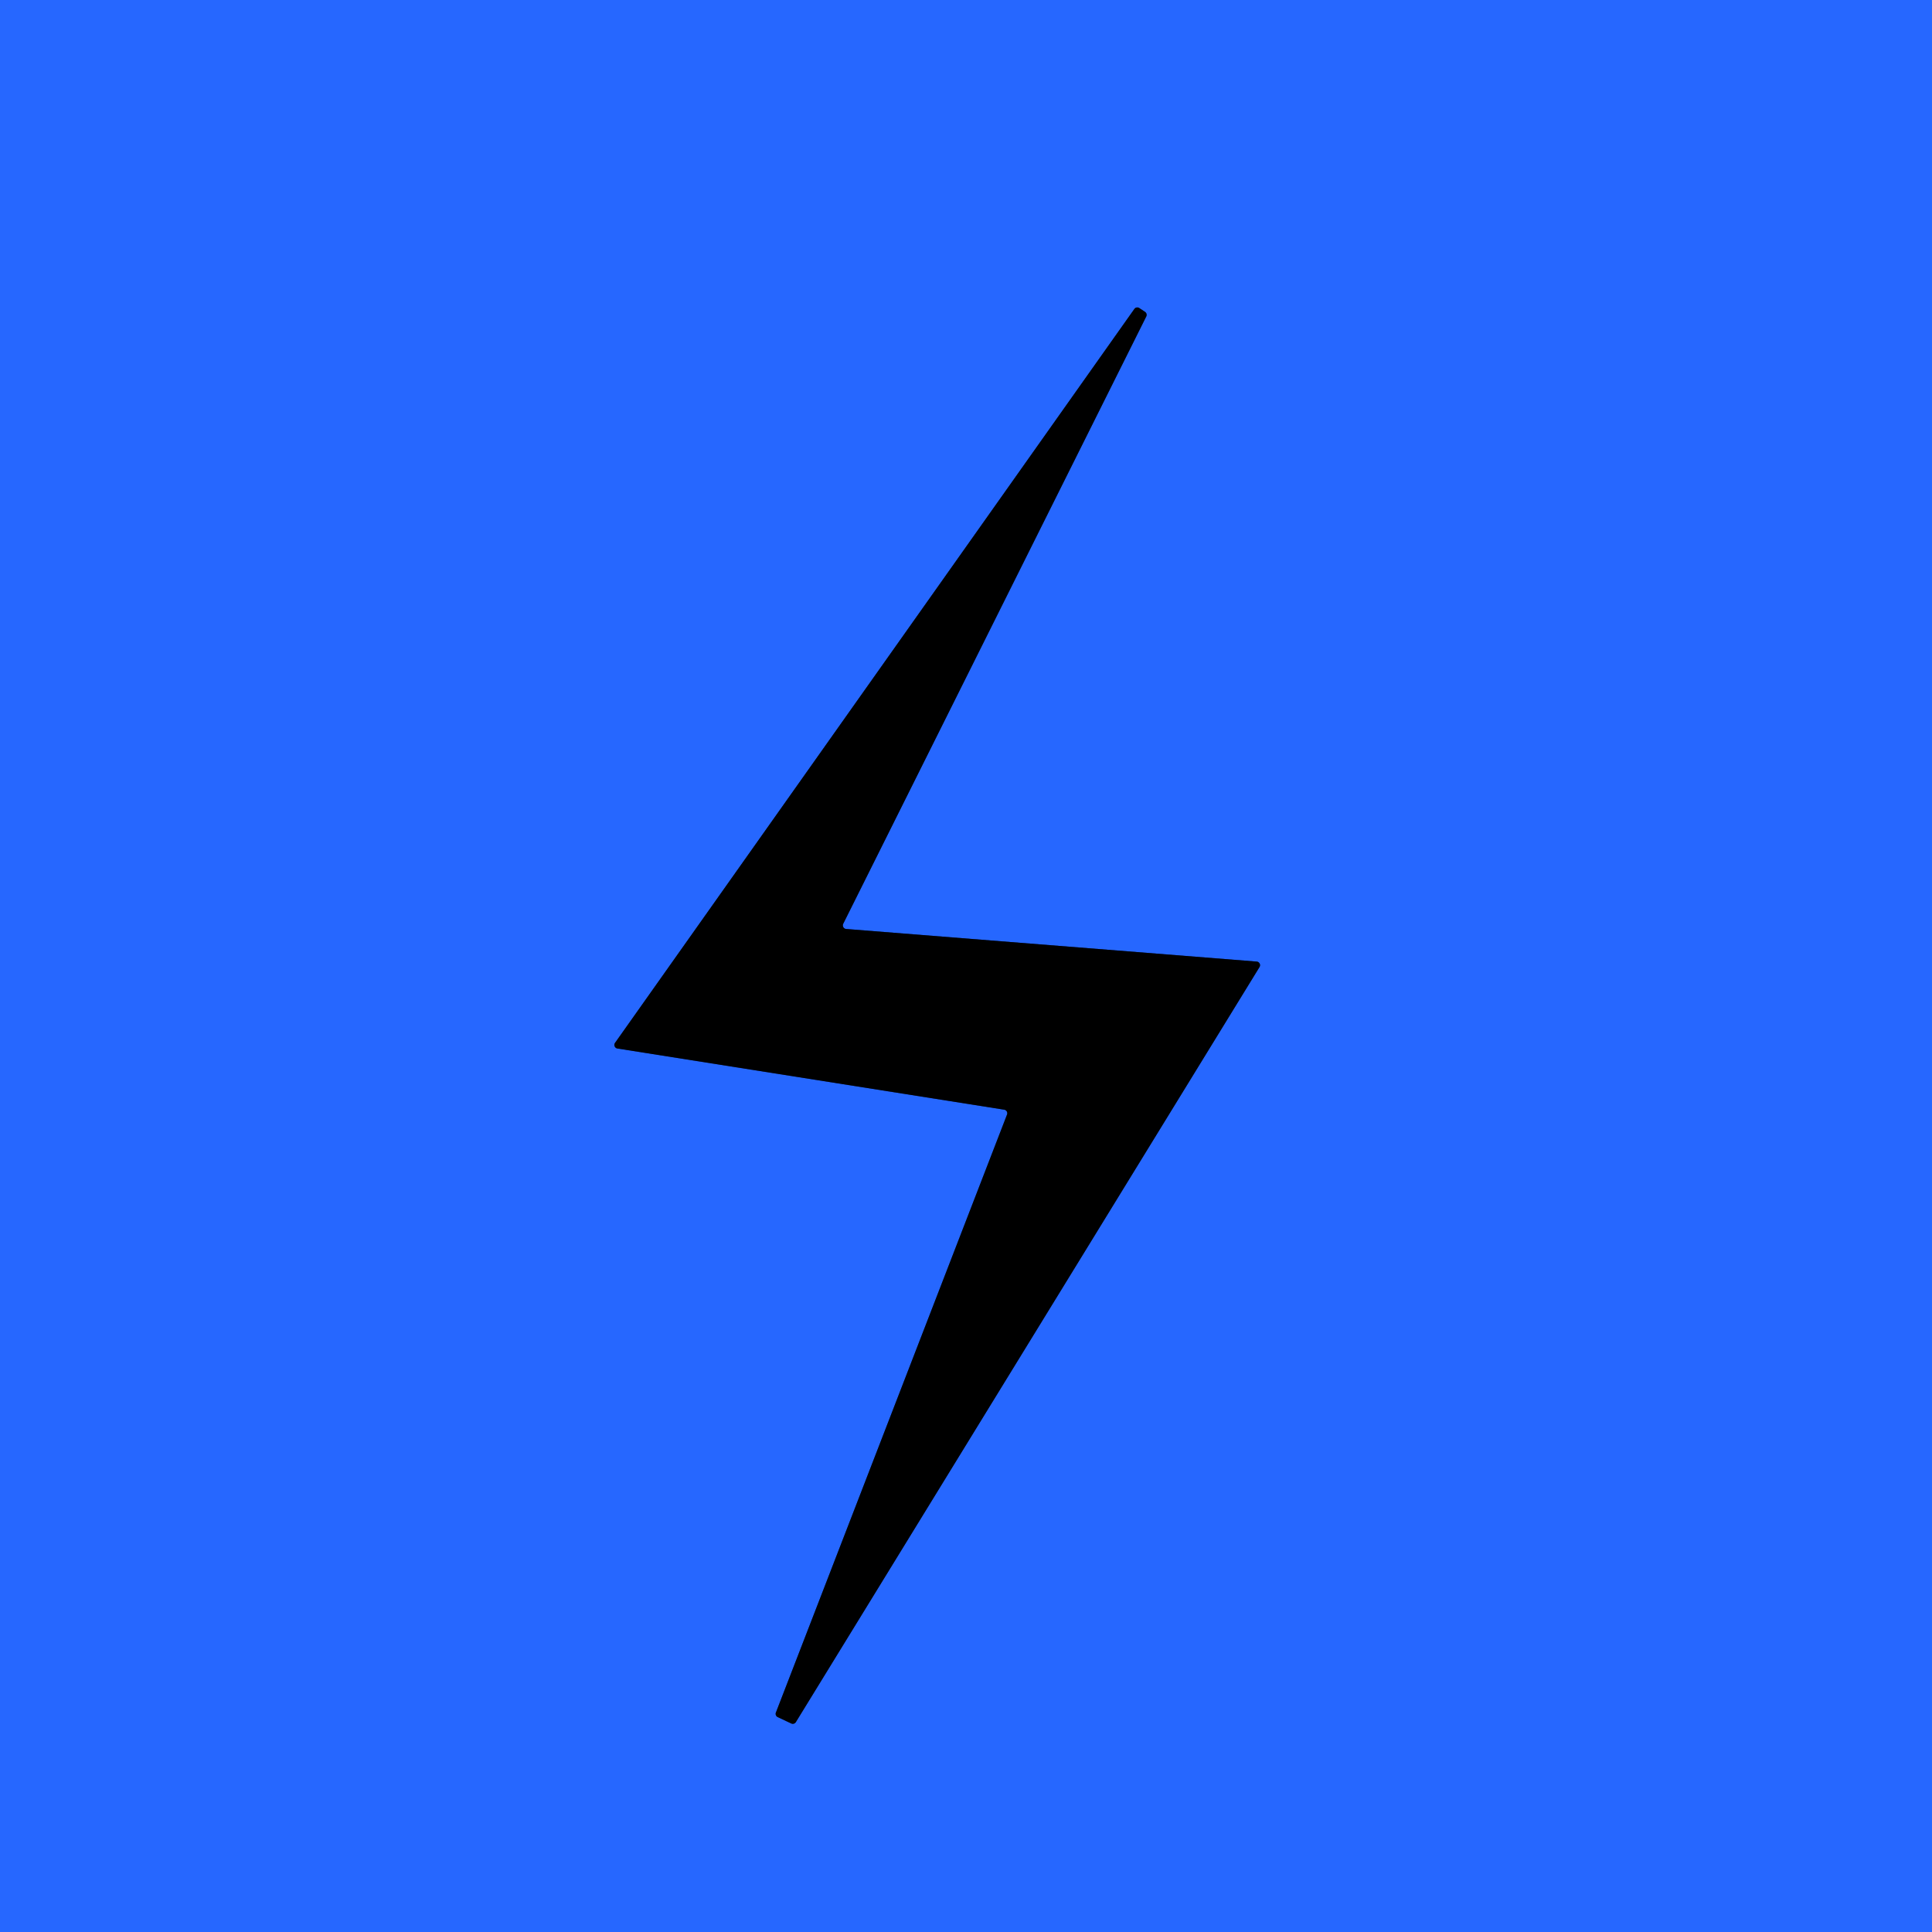
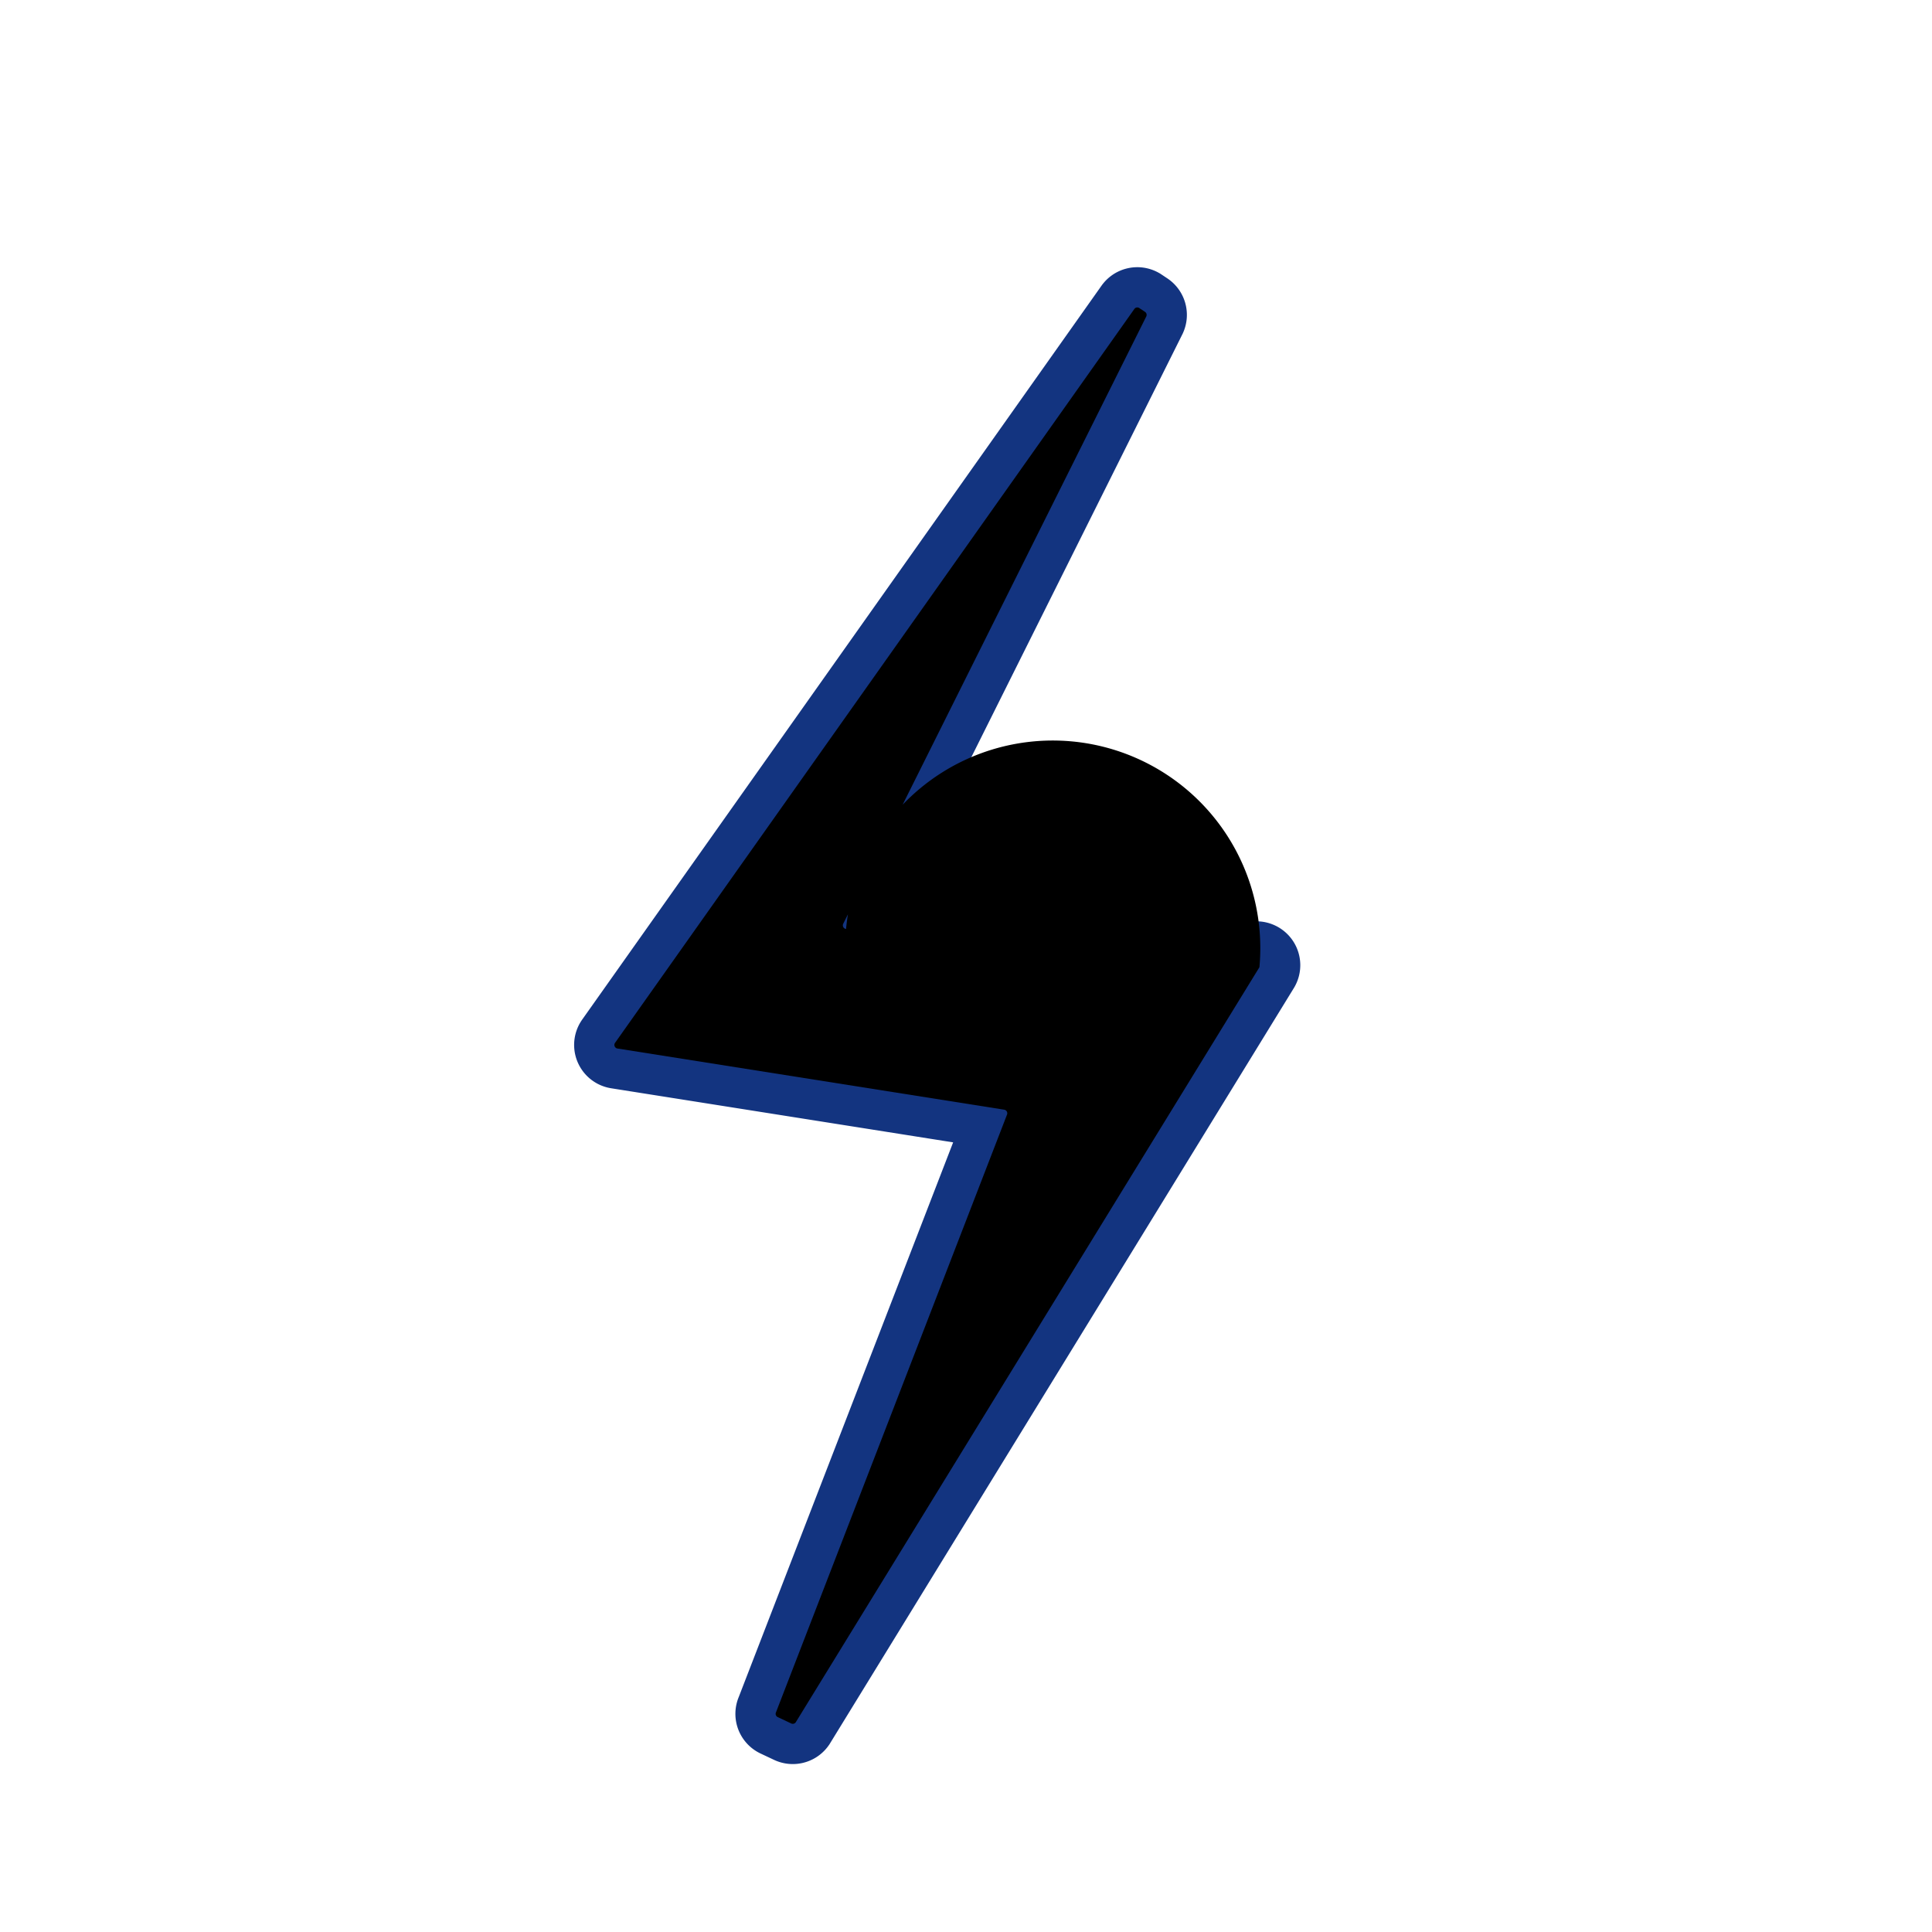
<svg xmlns="http://www.w3.org/2000/svg" viewBox="0.00 0.00 48.00 48.00" version="1.1">
  <path d="M 21.02 23.08   A 0.09 0.09 0.0 0 1 20.95 22.95   L 28.48 7.86   A 0.09 0.09 0.0 0 0 28.45 7.75   L 28.30 7.65   A 0.09 0.09 0.0 0 0 28.18 7.68   L 15.28 25.91   A 0.09 0.09 0.0 0 0 15.34 26.05   L 24.95 27.57   A 0.09 0.09 0.0 0 1 25.02 27.69   L 19.28 42.54   A 0.09 0.09 0.0 0 0 19.32 42.66   L 19.66 42.82   A 0.09 0.09 0.0 0 0 19.77 42.79   L 31.29 24.03   A 0.09 0.09 0.0 0 0 31.22 23.89   L 21.02 23.08" stroke-linecap="butt" fill="none" stroke-width="2.00" stroke="#133480" />
-   <path d="M 0.00 0.00   L 48.00 0.00   L 48.00 48.00   L 0.00 48.00   L 0.00 0.00   Z   M 21.02 23.08   A 0.09 0.09 0.0 0 1 20.95 22.95   L 28.48 7.86   A 0.09 0.09 0.0 0 0 28.45 7.75   L 28.30 7.65   A 0.09 0.09 0.0 0 0 28.18 7.68   L 15.28 25.91   A 0.09 0.09 0.0 0 0 15.34 26.05   L 24.95 27.57   A 0.09 0.09 0.0 0 1 25.02 27.69   L 19.28 42.54   A 0.09 0.09 0.0 0 0 19.32 42.66   L 19.66 42.82   A 0.09 0.09 0.0 0 0 19.77 42.79   L 31.29 24.03   A 0.09 0.09 0.0 0 0 31.22 23.89   L 21.02 23.08   Z" fill="#2667ff" />
-   <path d="M 21.02 23.08   L 31.22 23.89   A 0.09 0.09 0.0 0 1 31.29 24.03   L 19.77 42.79   A 0.09 0.09 0.0 0 1 19.66 42.82   L 19.32 42.66   A 0.09 0.09 0.0 0 1 19.28 42.54   L 25.02 27.69   A 0.09 0.09 0.0 0 0 24.95 27.57   L 15.34 26.05   A 0.09 0.09 0.0 0 1 15.28 25.91   L 28.18 7.68   A 0.09 0.09 0.0 0 1 28.30 7.65   L 28.45 7.75   A 0.09 0.09 0.0 0 1 28.48 7.86   L 20.95 22.95   A 0.09 0.09 0.0 0 0 21.02 23.08   Z" fill="#000000" />
+   <path d="M 21.02 23.08   A 0.09 0.09 0.0 0 1 31.29 24.03   L 19.77 42.79   A 0.09 0.09 0.0 0 1 19.66 42.82   L 19.32 42.66   A 0.09 0.09 0.0 0 1 19.28 42.54   L 25.02 27.69   A 0.09 0.09 0.0 0 0 24.95 27.57   L 15.34 26.05   A 0.09 0.09 0.0 0 1 15.28 25.91   L 28.18 7.68   A 0.09 0.09 0.0 0 1 28.30 7.65   L 28.45 7.75   A 0.09 0.09 0.0 0 1 28.48 7.86   L 20.95 22.95   A 0.09 0.09 0.0 0 0 21.02 23.08   Z" fill="#000000" />
</svg>